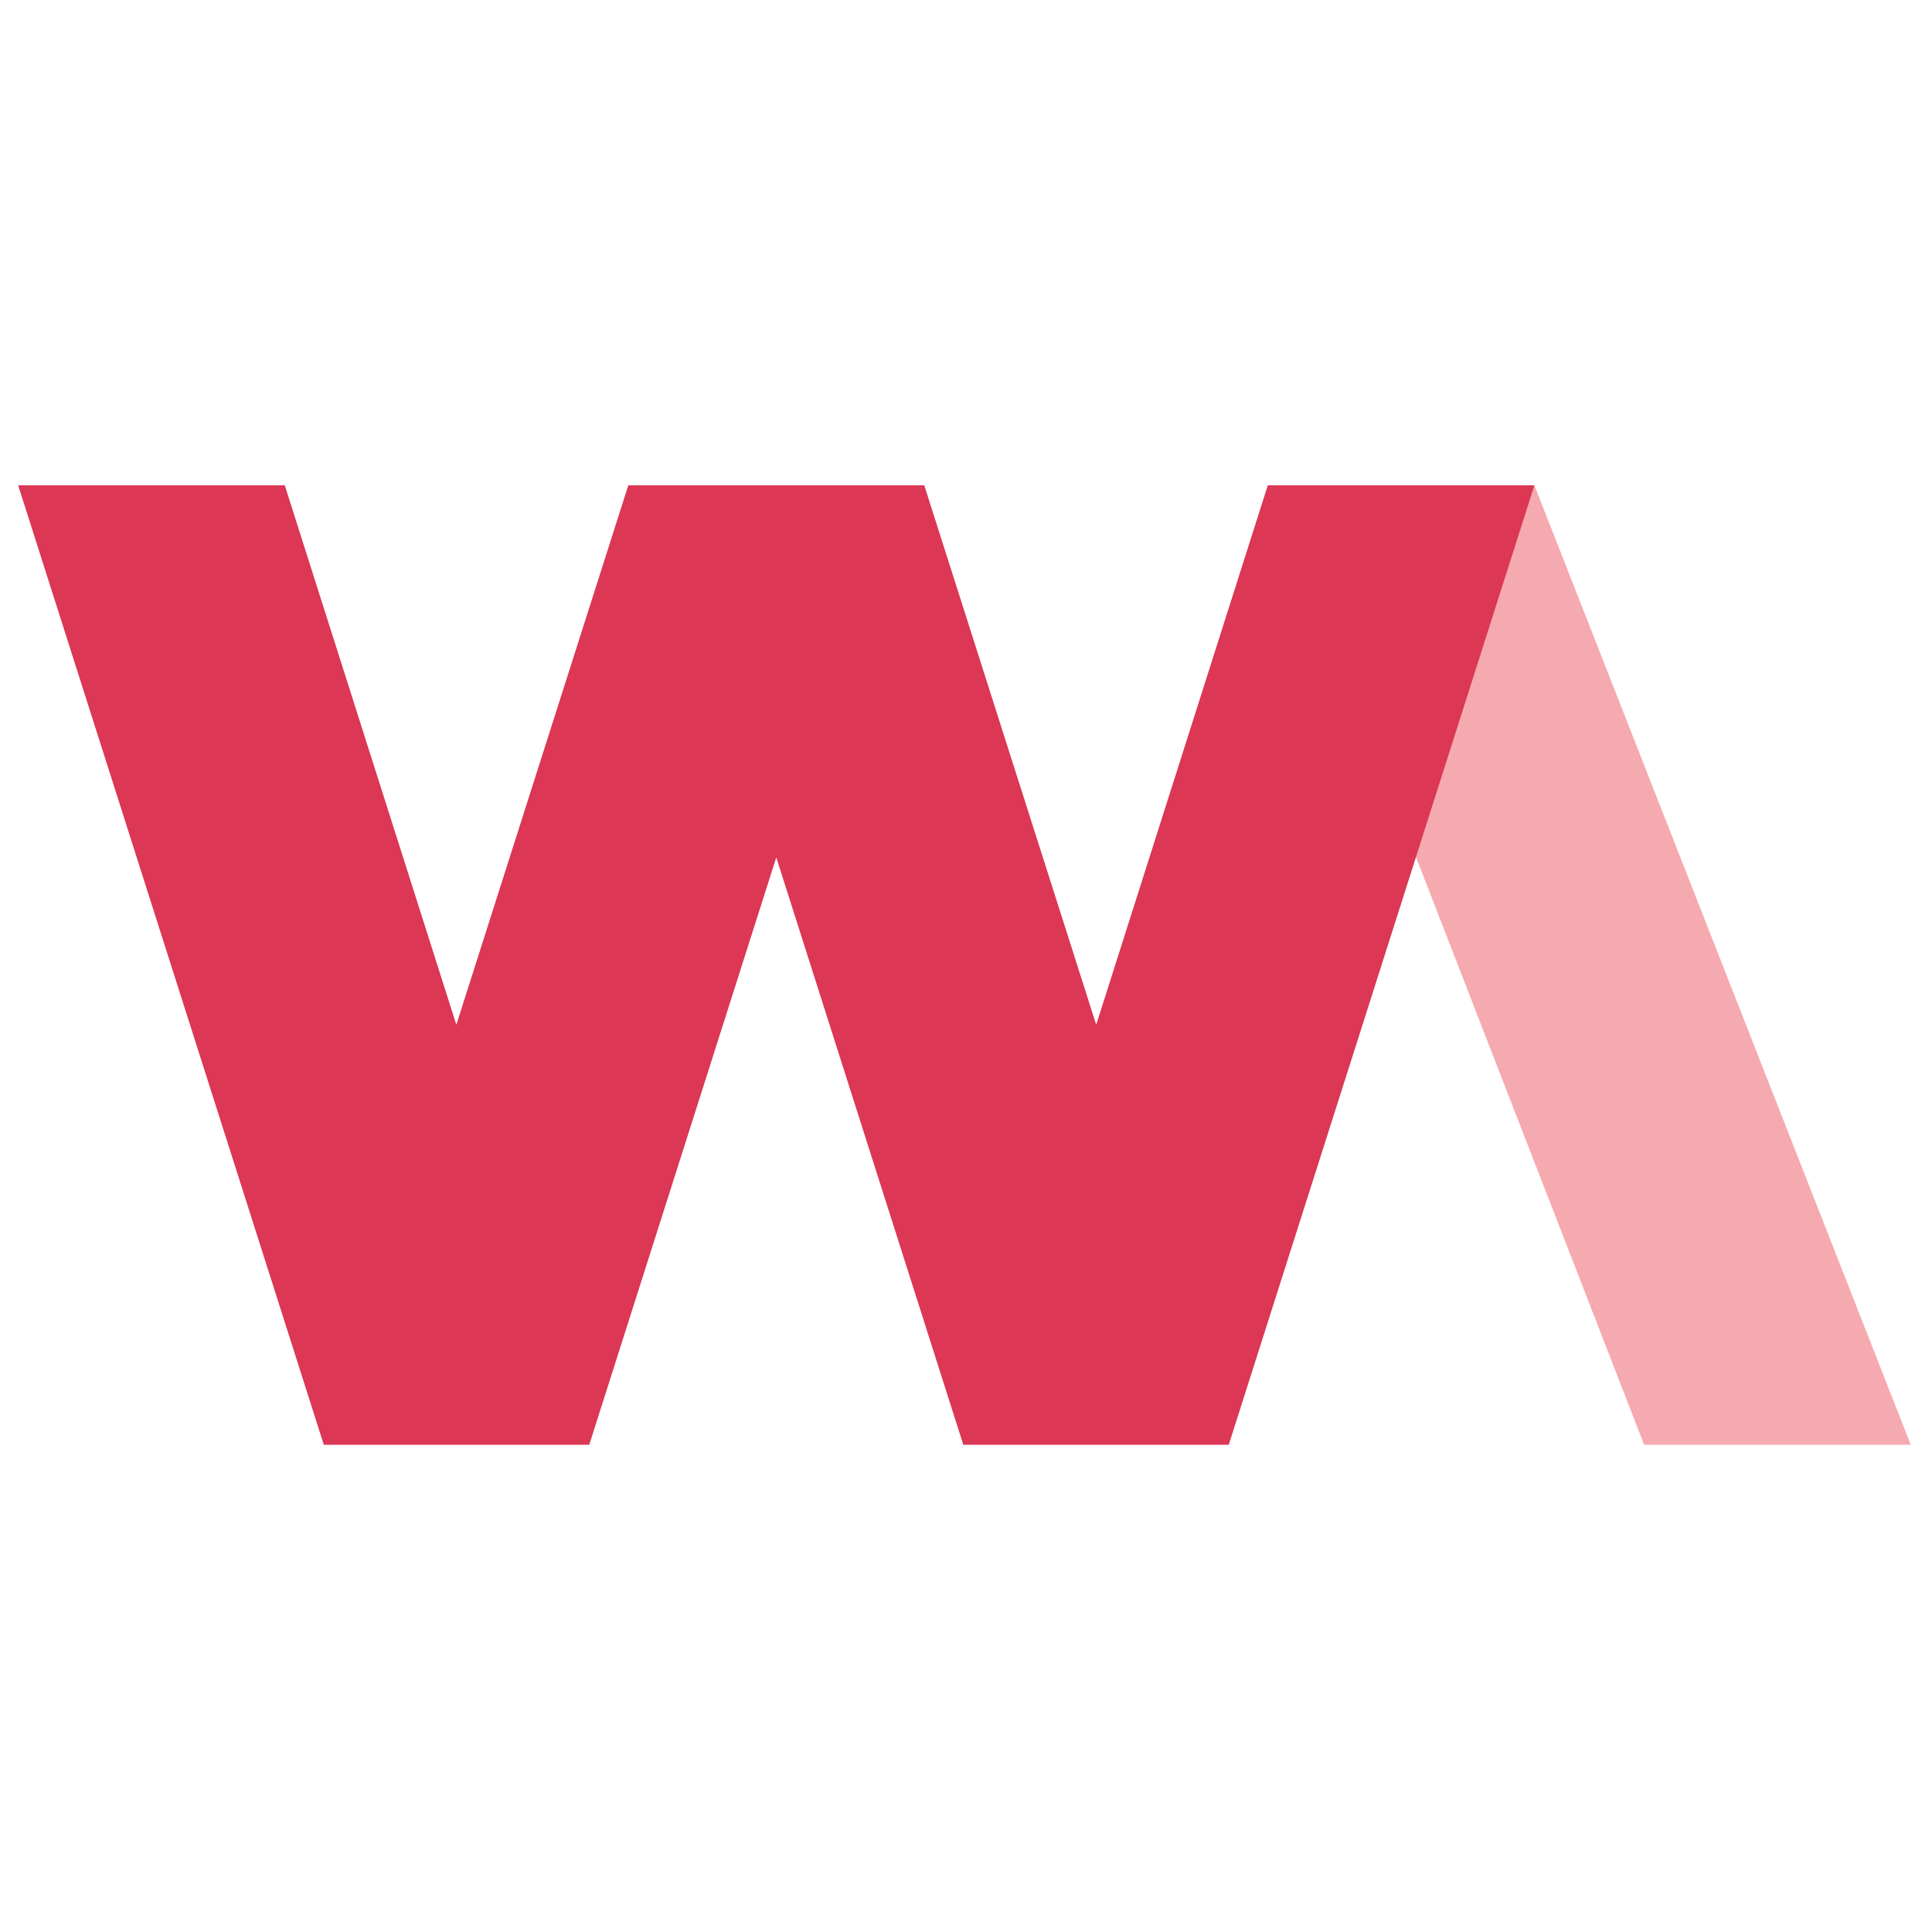
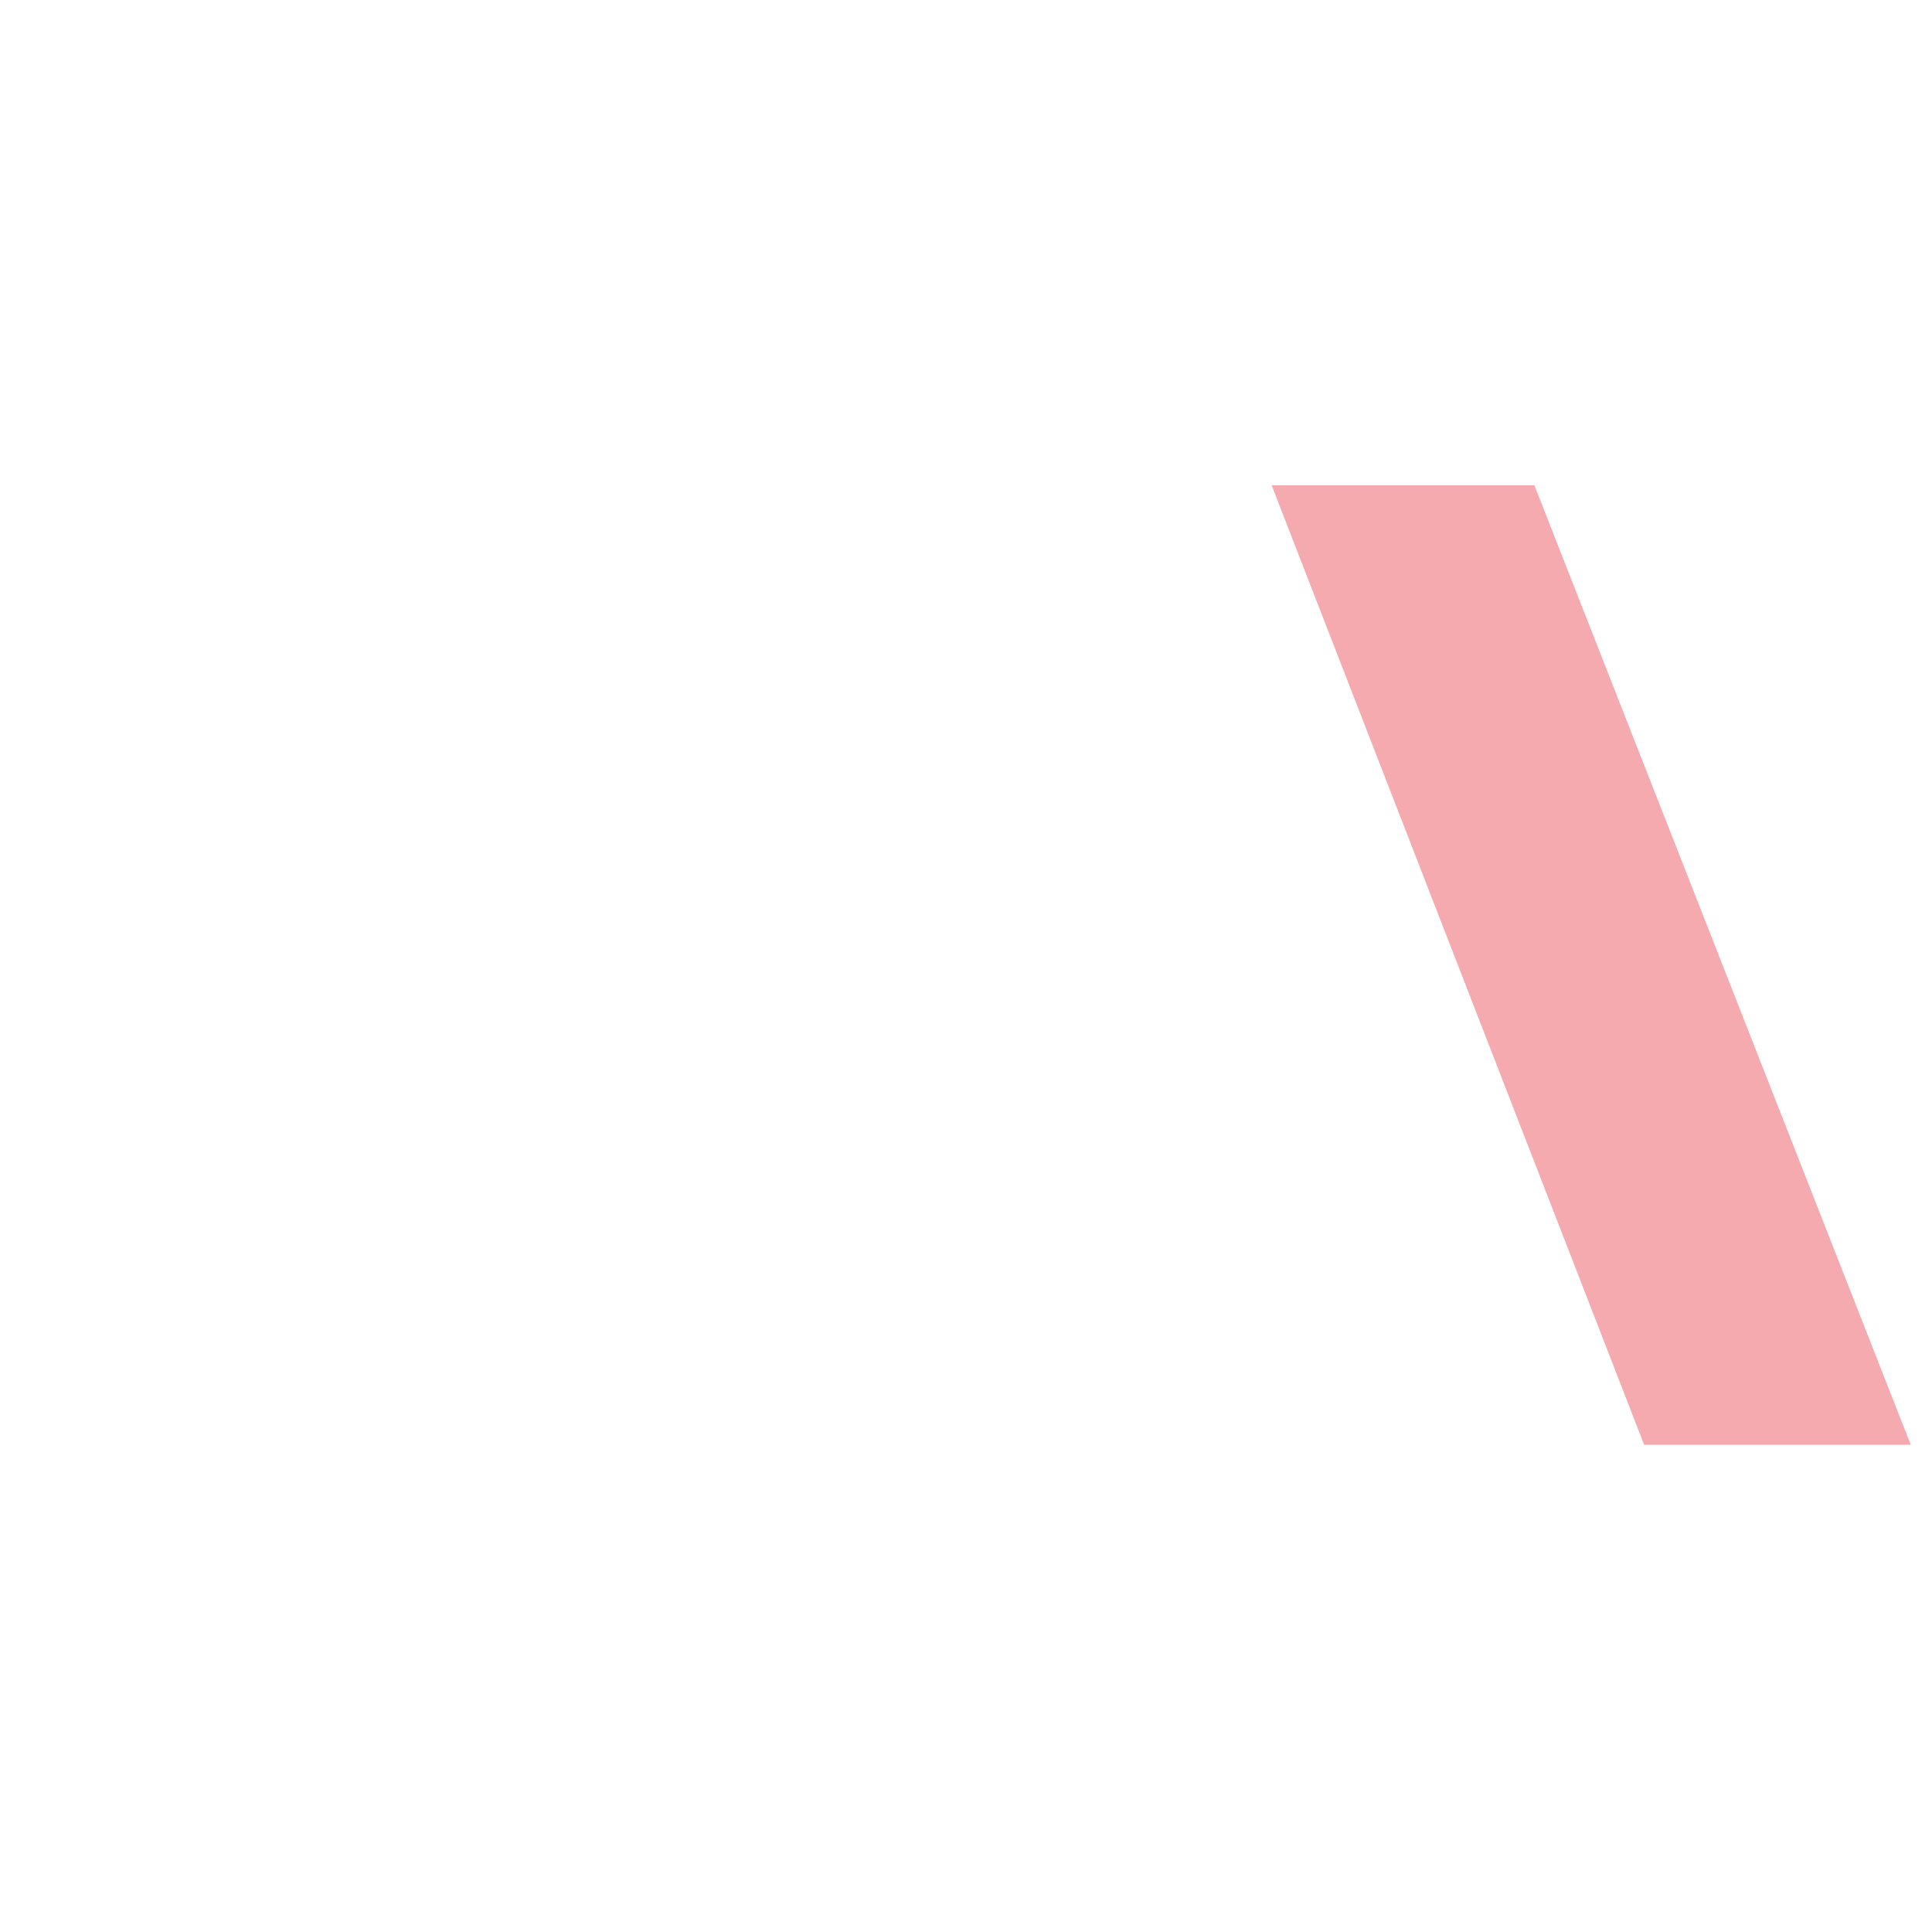
<svg xmlns="http://www.w3.org/2000/svg" version="1.1" width="500" height="500">
  <svg id="SvgjsSvg1001" version="1.1" viewBox="0 0 500 500">
    <defs>
      <style>
      .st0 {
        fill: #dc3755;
      }

      .st1 {
        fill: #f5aaaf;
      }
    </style>
    </defs>
    <polygon class="st1" points="329.1 125.6 425.5 373.9 494.5 373.9 397.1 125.6 329.1 125.6" />
-     <polygon class="st0" points="328.1 125.6 283.7 265.2 239.2 125.6 162.6 125.6 118.1 265.2 73.7 125.6 4.7 125.6 83.8 373.9 152.5 373.9 200.9 221.9 249.3 373.9 318 373.9 397.1 125.6 328.1 125.6" />
  </svg>
  <style>@media (prefers-color-scheme: light) { :root { filter: none; } }
@media (prefers-color-scheme: dark) { :root { filter: none; } }
</style>
</svg>